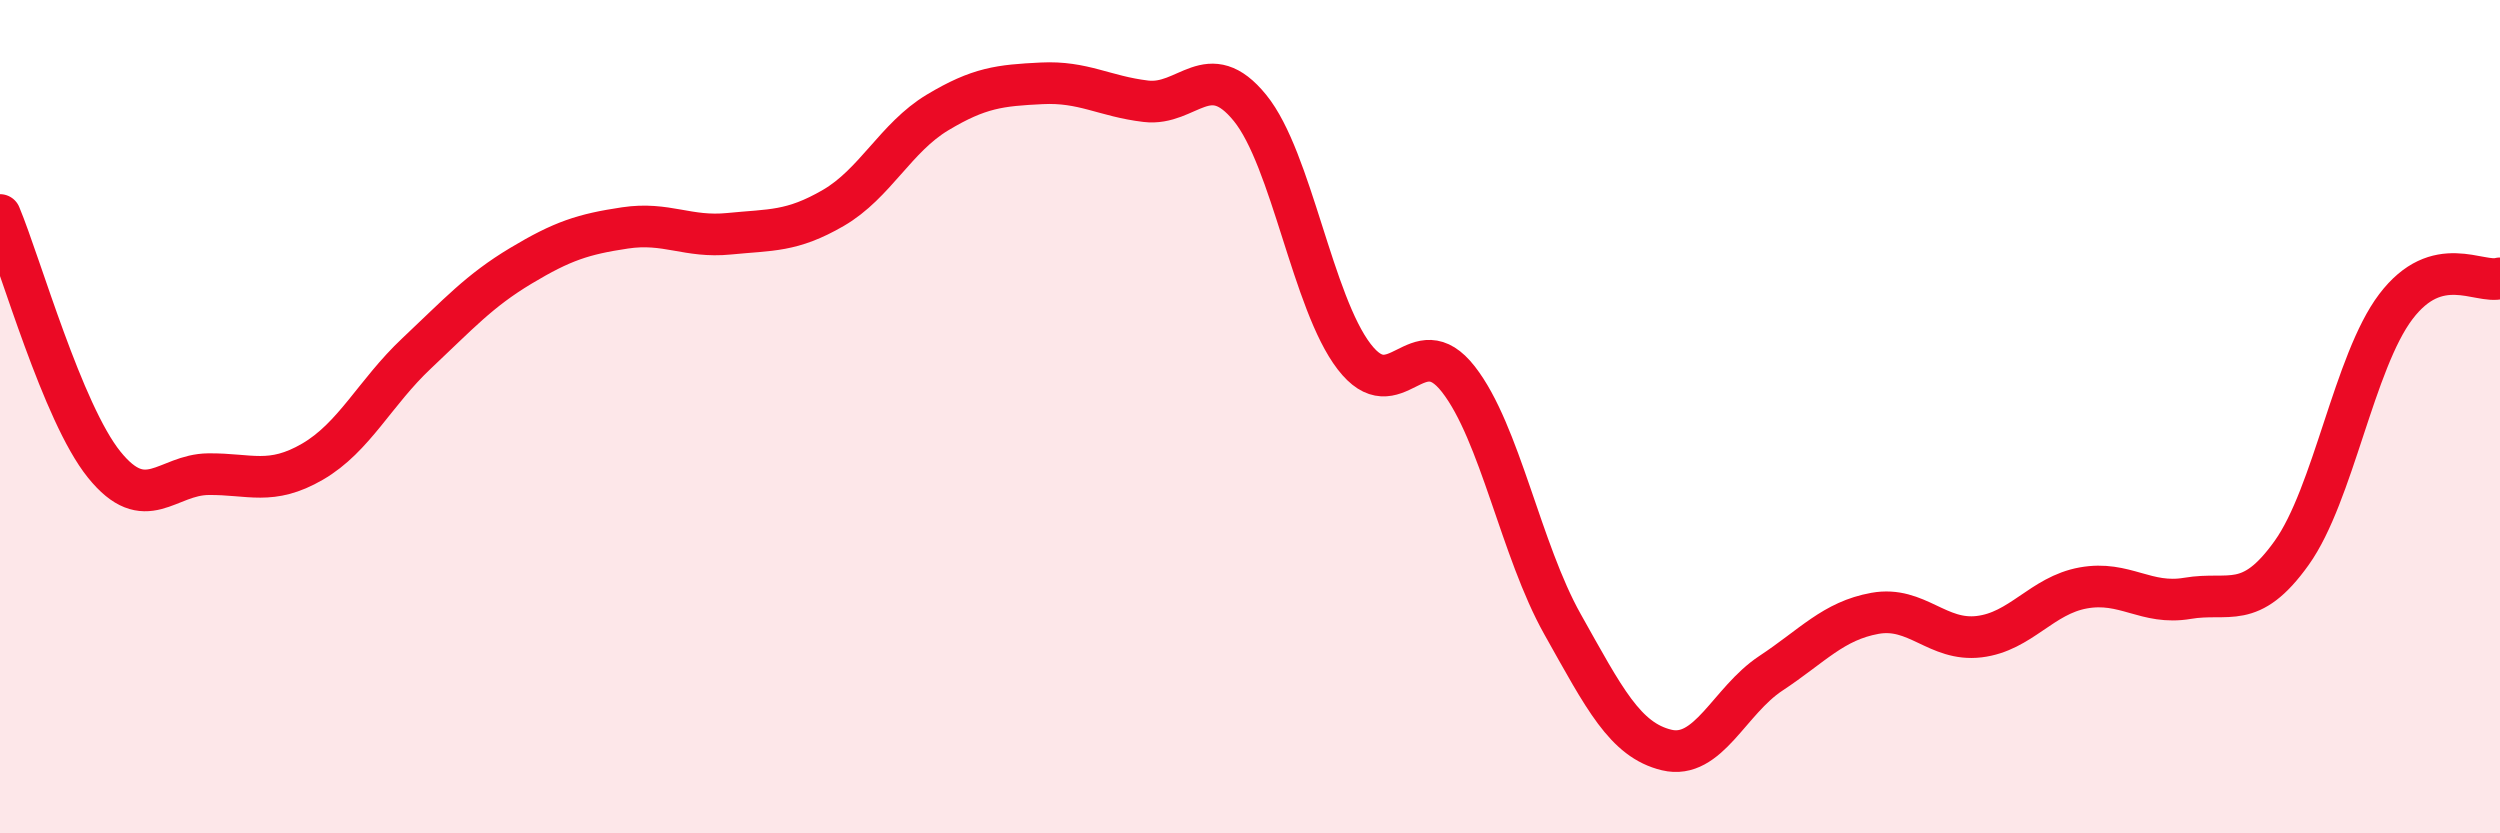
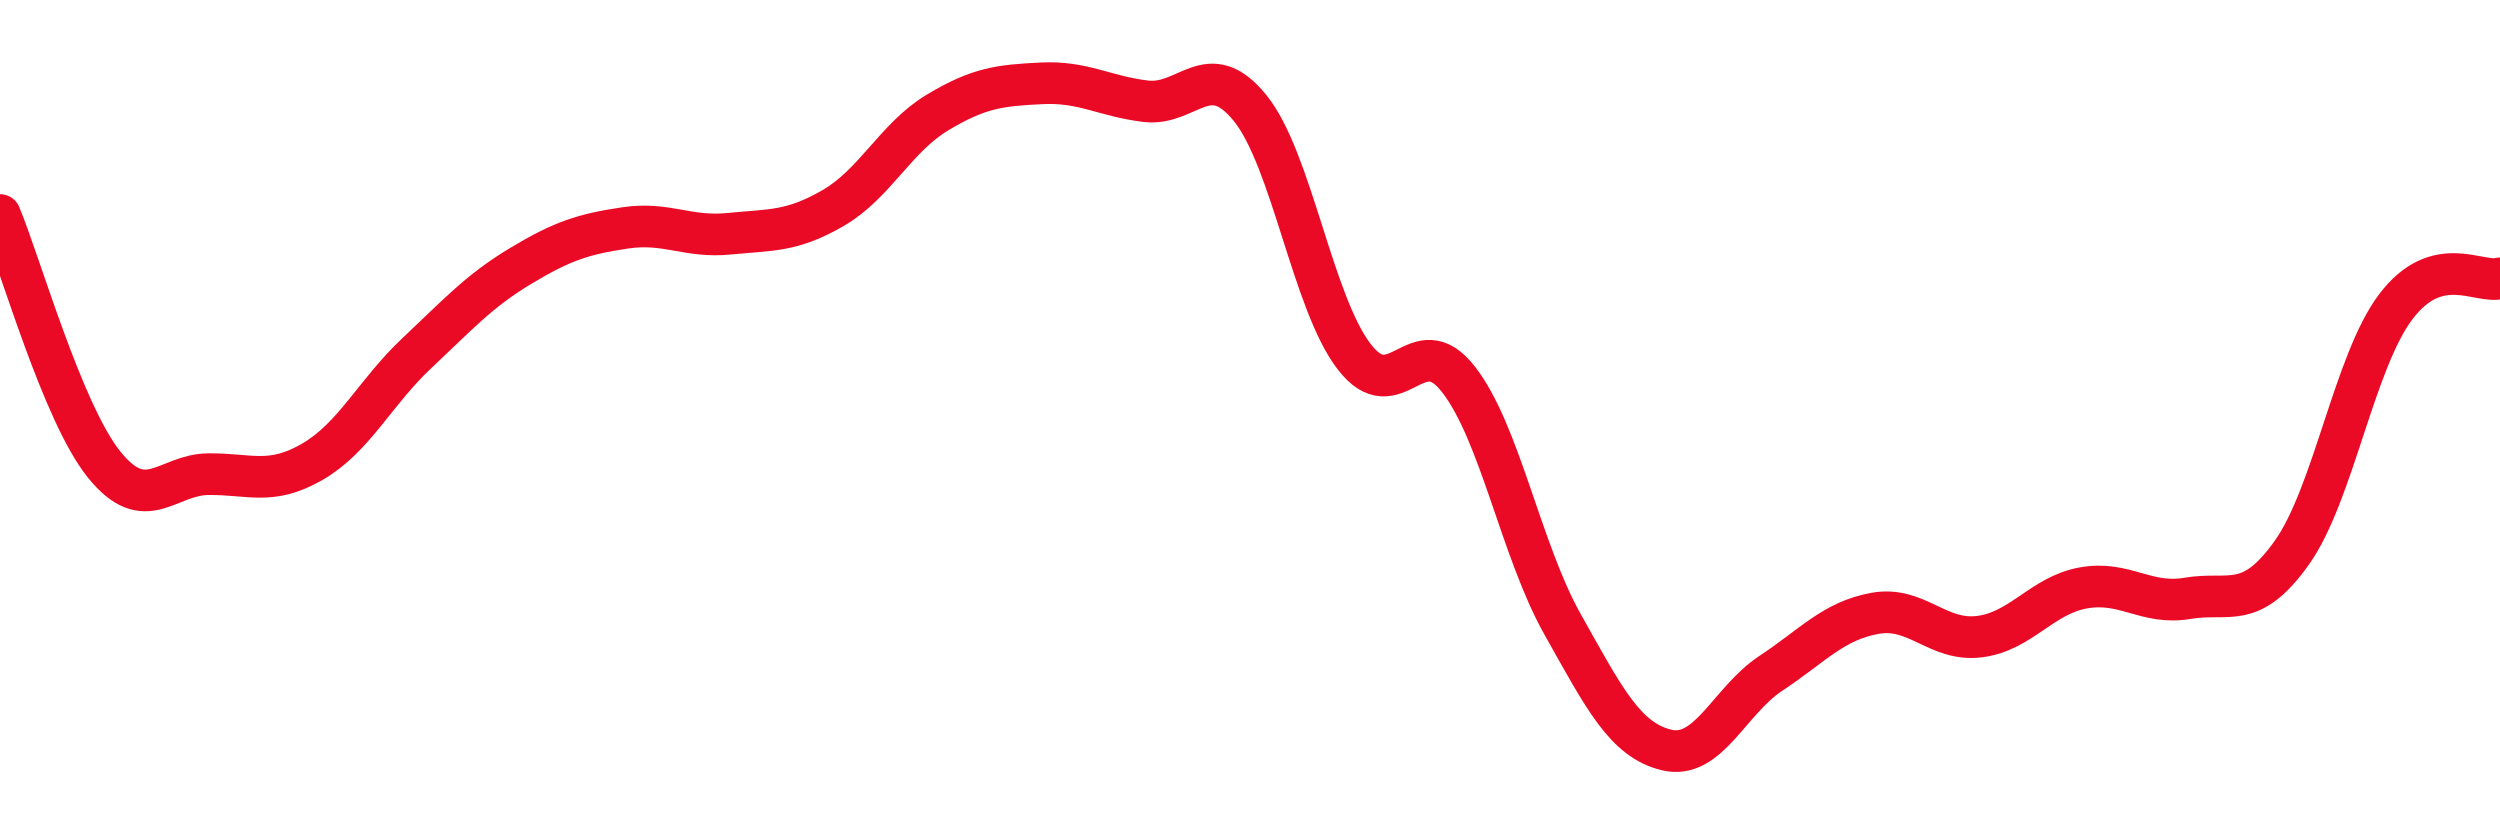
<svg xmlns="http://www.w3.org/2000/svg" width="60" height="20" viewBox="0 0 60 20">
-   <path d="M 0,5.16 C 0.5,6.36 1.5,9.91 2.5,11.15 C 3.5,12.39 4,11.39 5,11.38 C 6,11.37 6.5,11.66 7.5,11.08 C 8.5,10.5 9,9.42 10,8.48 C 11,7.54 11.5,6.98 12.5,6.38 C 13.5,5.78 14,5.62 15,5.47 C 16,5.32 16.5,5.71 17.5,5.61 C 18.5,5.51 19,5.57 20,4.99 C 21,4.41 21.5,3.3 22.5,2.7 C 23.5,2.1 24,2.05 25,2 C 26,1.95 26.5,2.31 27.5,2.43 C 28.5,2.55 29,1.36 30,2.59 C 31,3.82 31.5,7.26 32.5,8.56 C 33.5,9.86 34,7.82 35,9.1 C 36,10.38 36.5,13.2 37.5,14.98 C 38.5,16.76 39,17.76 40,18 C 41,18.24 41.5,16.82 42.5,16.16 C 43.5,15.5 44,14.9 45,14.72 C 46,14.54 46.5,15.4 47.5,15.28 C 48.5,15.16 49,14.29 50,14.11 C 51,13.93 51.5,14.53 52.5,14.36 C 53.5,14.19 54,14.67 55,13.27 C 56,11.87 56.5,8.68 57.5,7.36 C 58.5,6.04 59.5,6.82 60,6.68L60 20L0 20Z" fill="#EB0A25" opacity="0.1" stroke-linecap="round" stroke-linejoin="round" />
  <path d="M 0,5.16 C 0.5,6.36 1.5,9.91 2.5,11.15 C 3.5,12.39 4,11.39 5,11.38 C 6,11.37 6.5,11.66 7.5,11.08 C 8.5,10.5 9,9.42 10,8.48 C 11,7.54 11.5,6.98 12.5,6.38 C 13.5,5.78 14,5.62 15,5.47 C 16,5.32 16.5,5.71 17.5,5.61 C 18.5,5.51 19,5.57 20,4.99 C 21,4.41 21.5,3.3 22.5,2.7 C 23.5,2.1 24,2.05 25,2 C 26,1.95 26.5,2.31 27.5,2.43 C 28.5,2.55 29,1.36 30,2.59 C 31,3.82 31.5,7.26 32.5,8.56 C 33.5,9.86 34,7.82 35,9.1 C 36,10.38 36.5,13.2 37.5,14.98 C 38.5,16.76 39,17.76 40,18 C 41,18.24 41.5,16.82 42.5,16.16 C 43.5,15.5 44,14.9 45,14.72 C 46,14.54 46.5,15.4 47.5,15.28 C 48.5,15.16 49,14.29 50,14.11 C 51,13.93 51.5,14.53 52.5,14.36 C 53.5,14.19 54,14.67 55,13.27 C 56,11.87 56.5,8.68 57.5,7.36 C 58.5,6.04 59.5,6.82 60,6.68" stroke="#EB0A25" stroke-width="1" fill="none" stroke-linecap="round" stroke-linejoin="round" />
</svg>